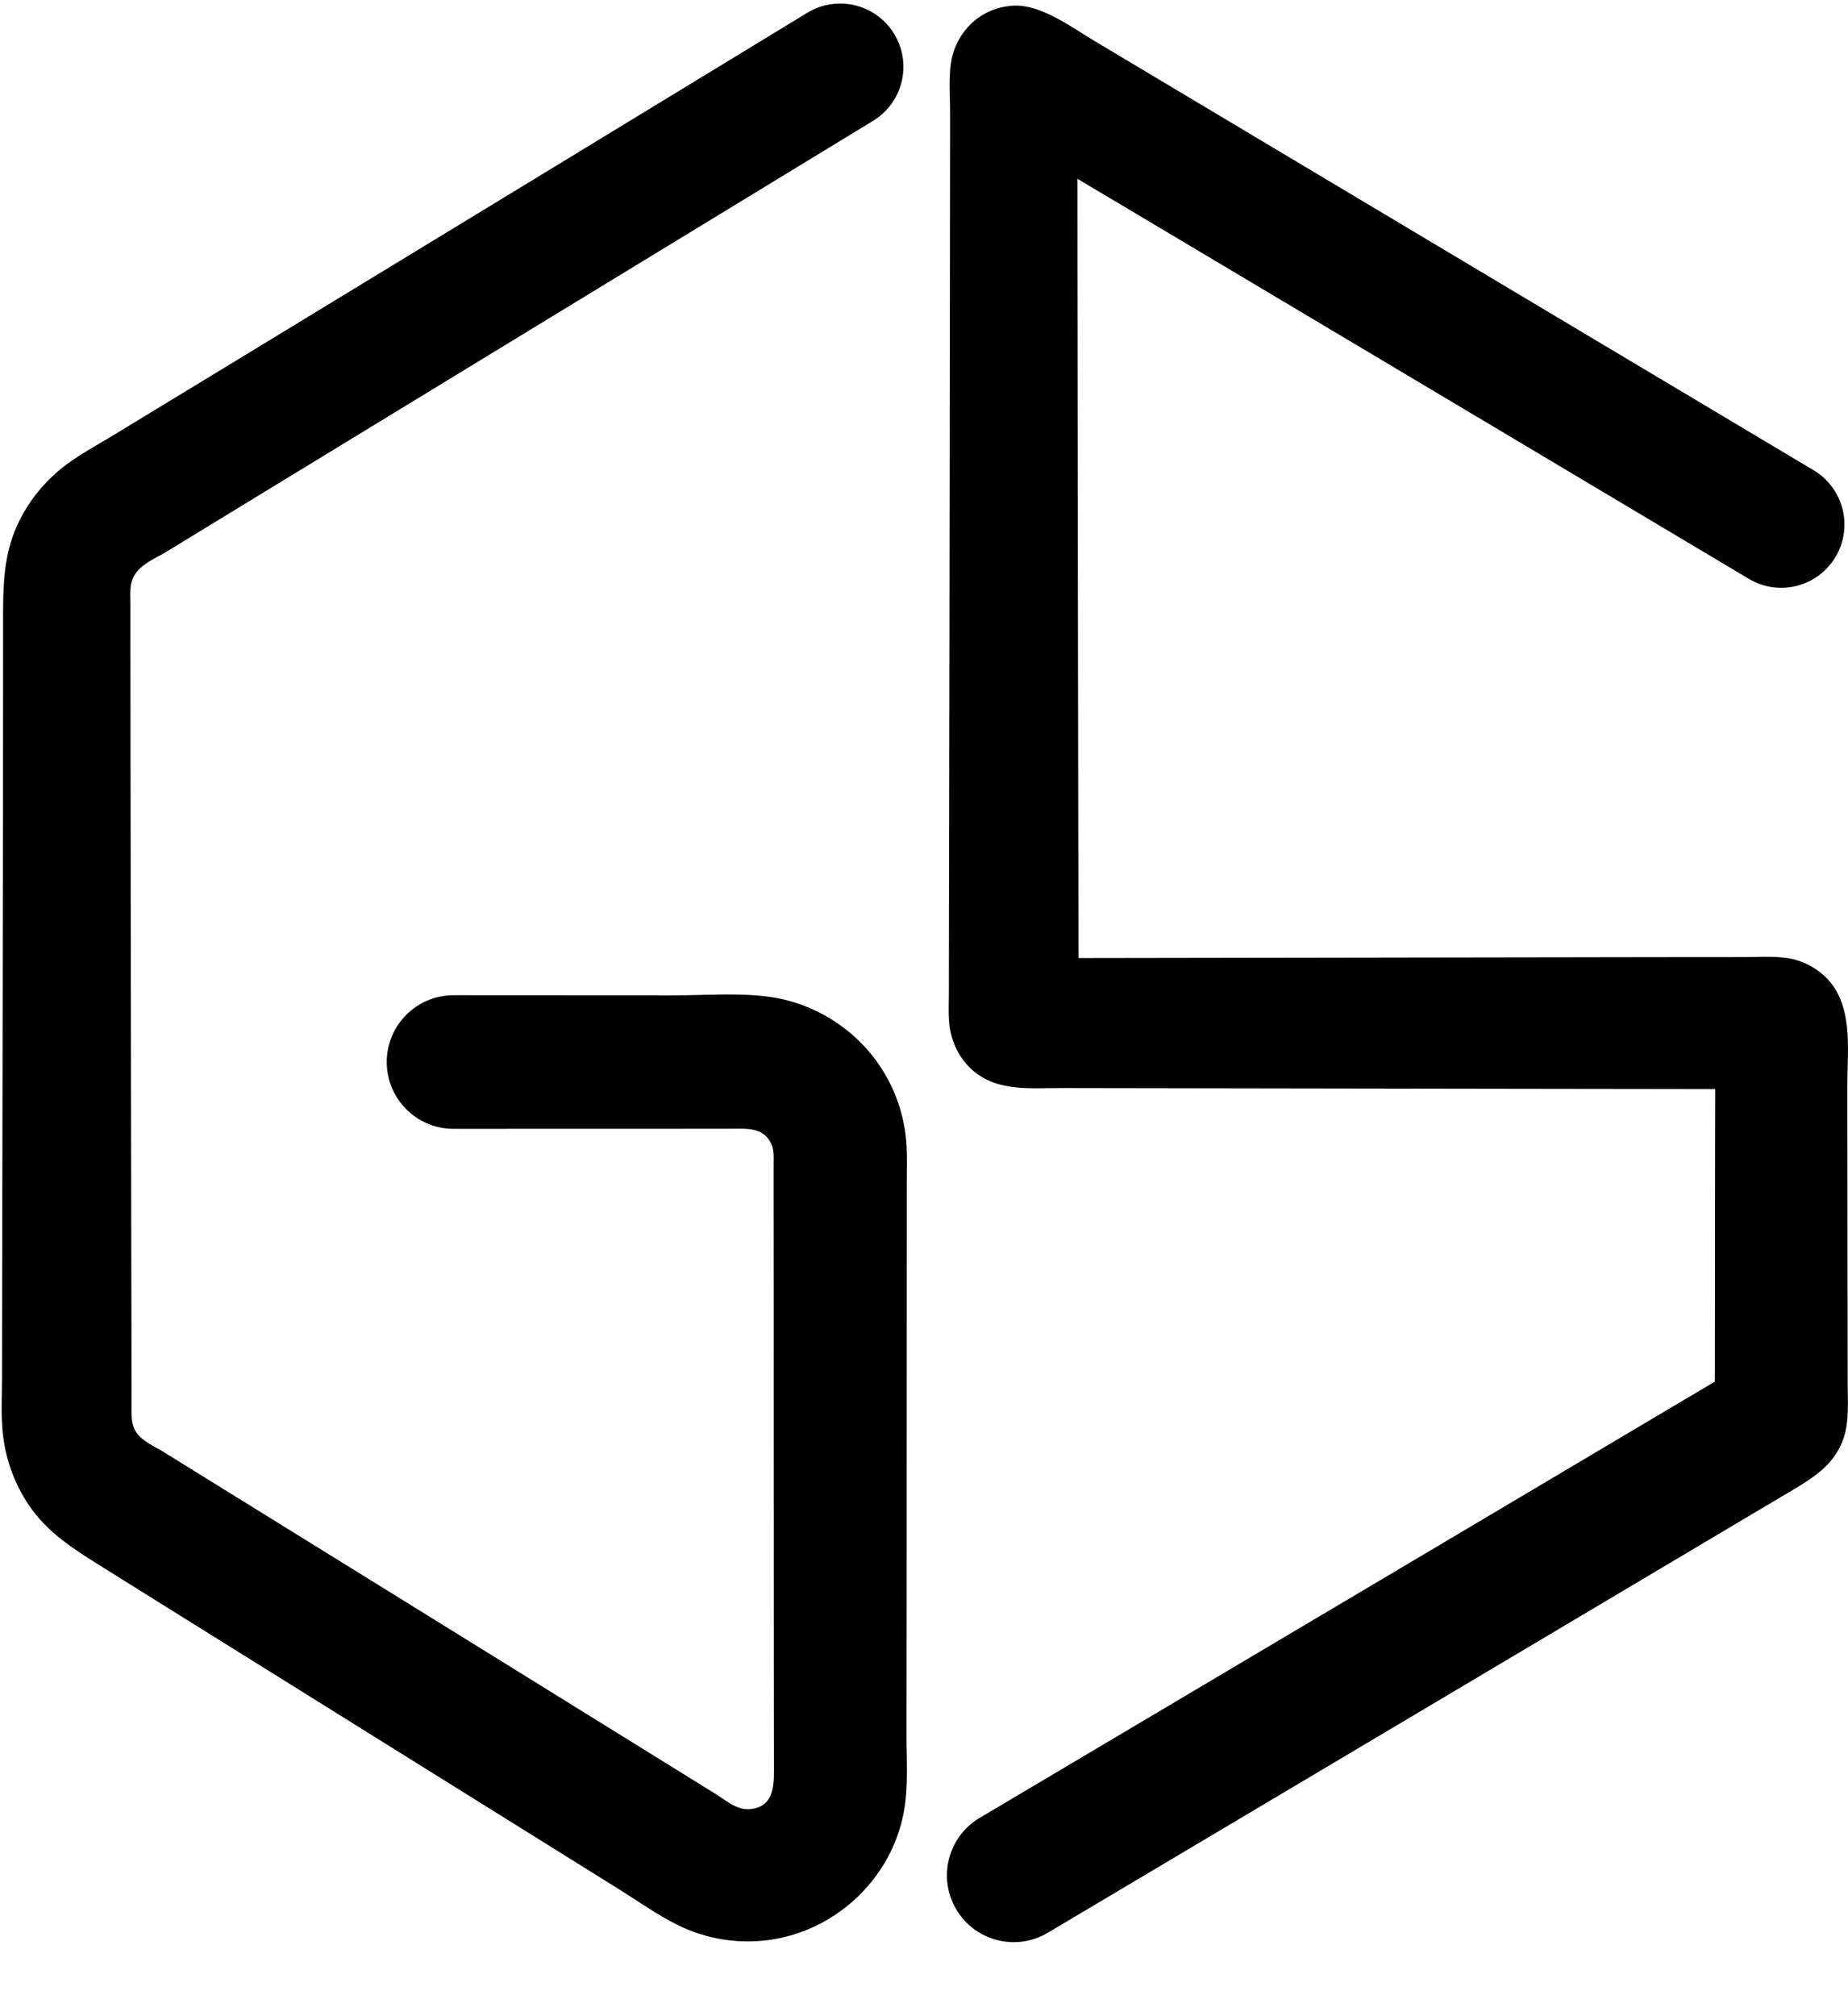
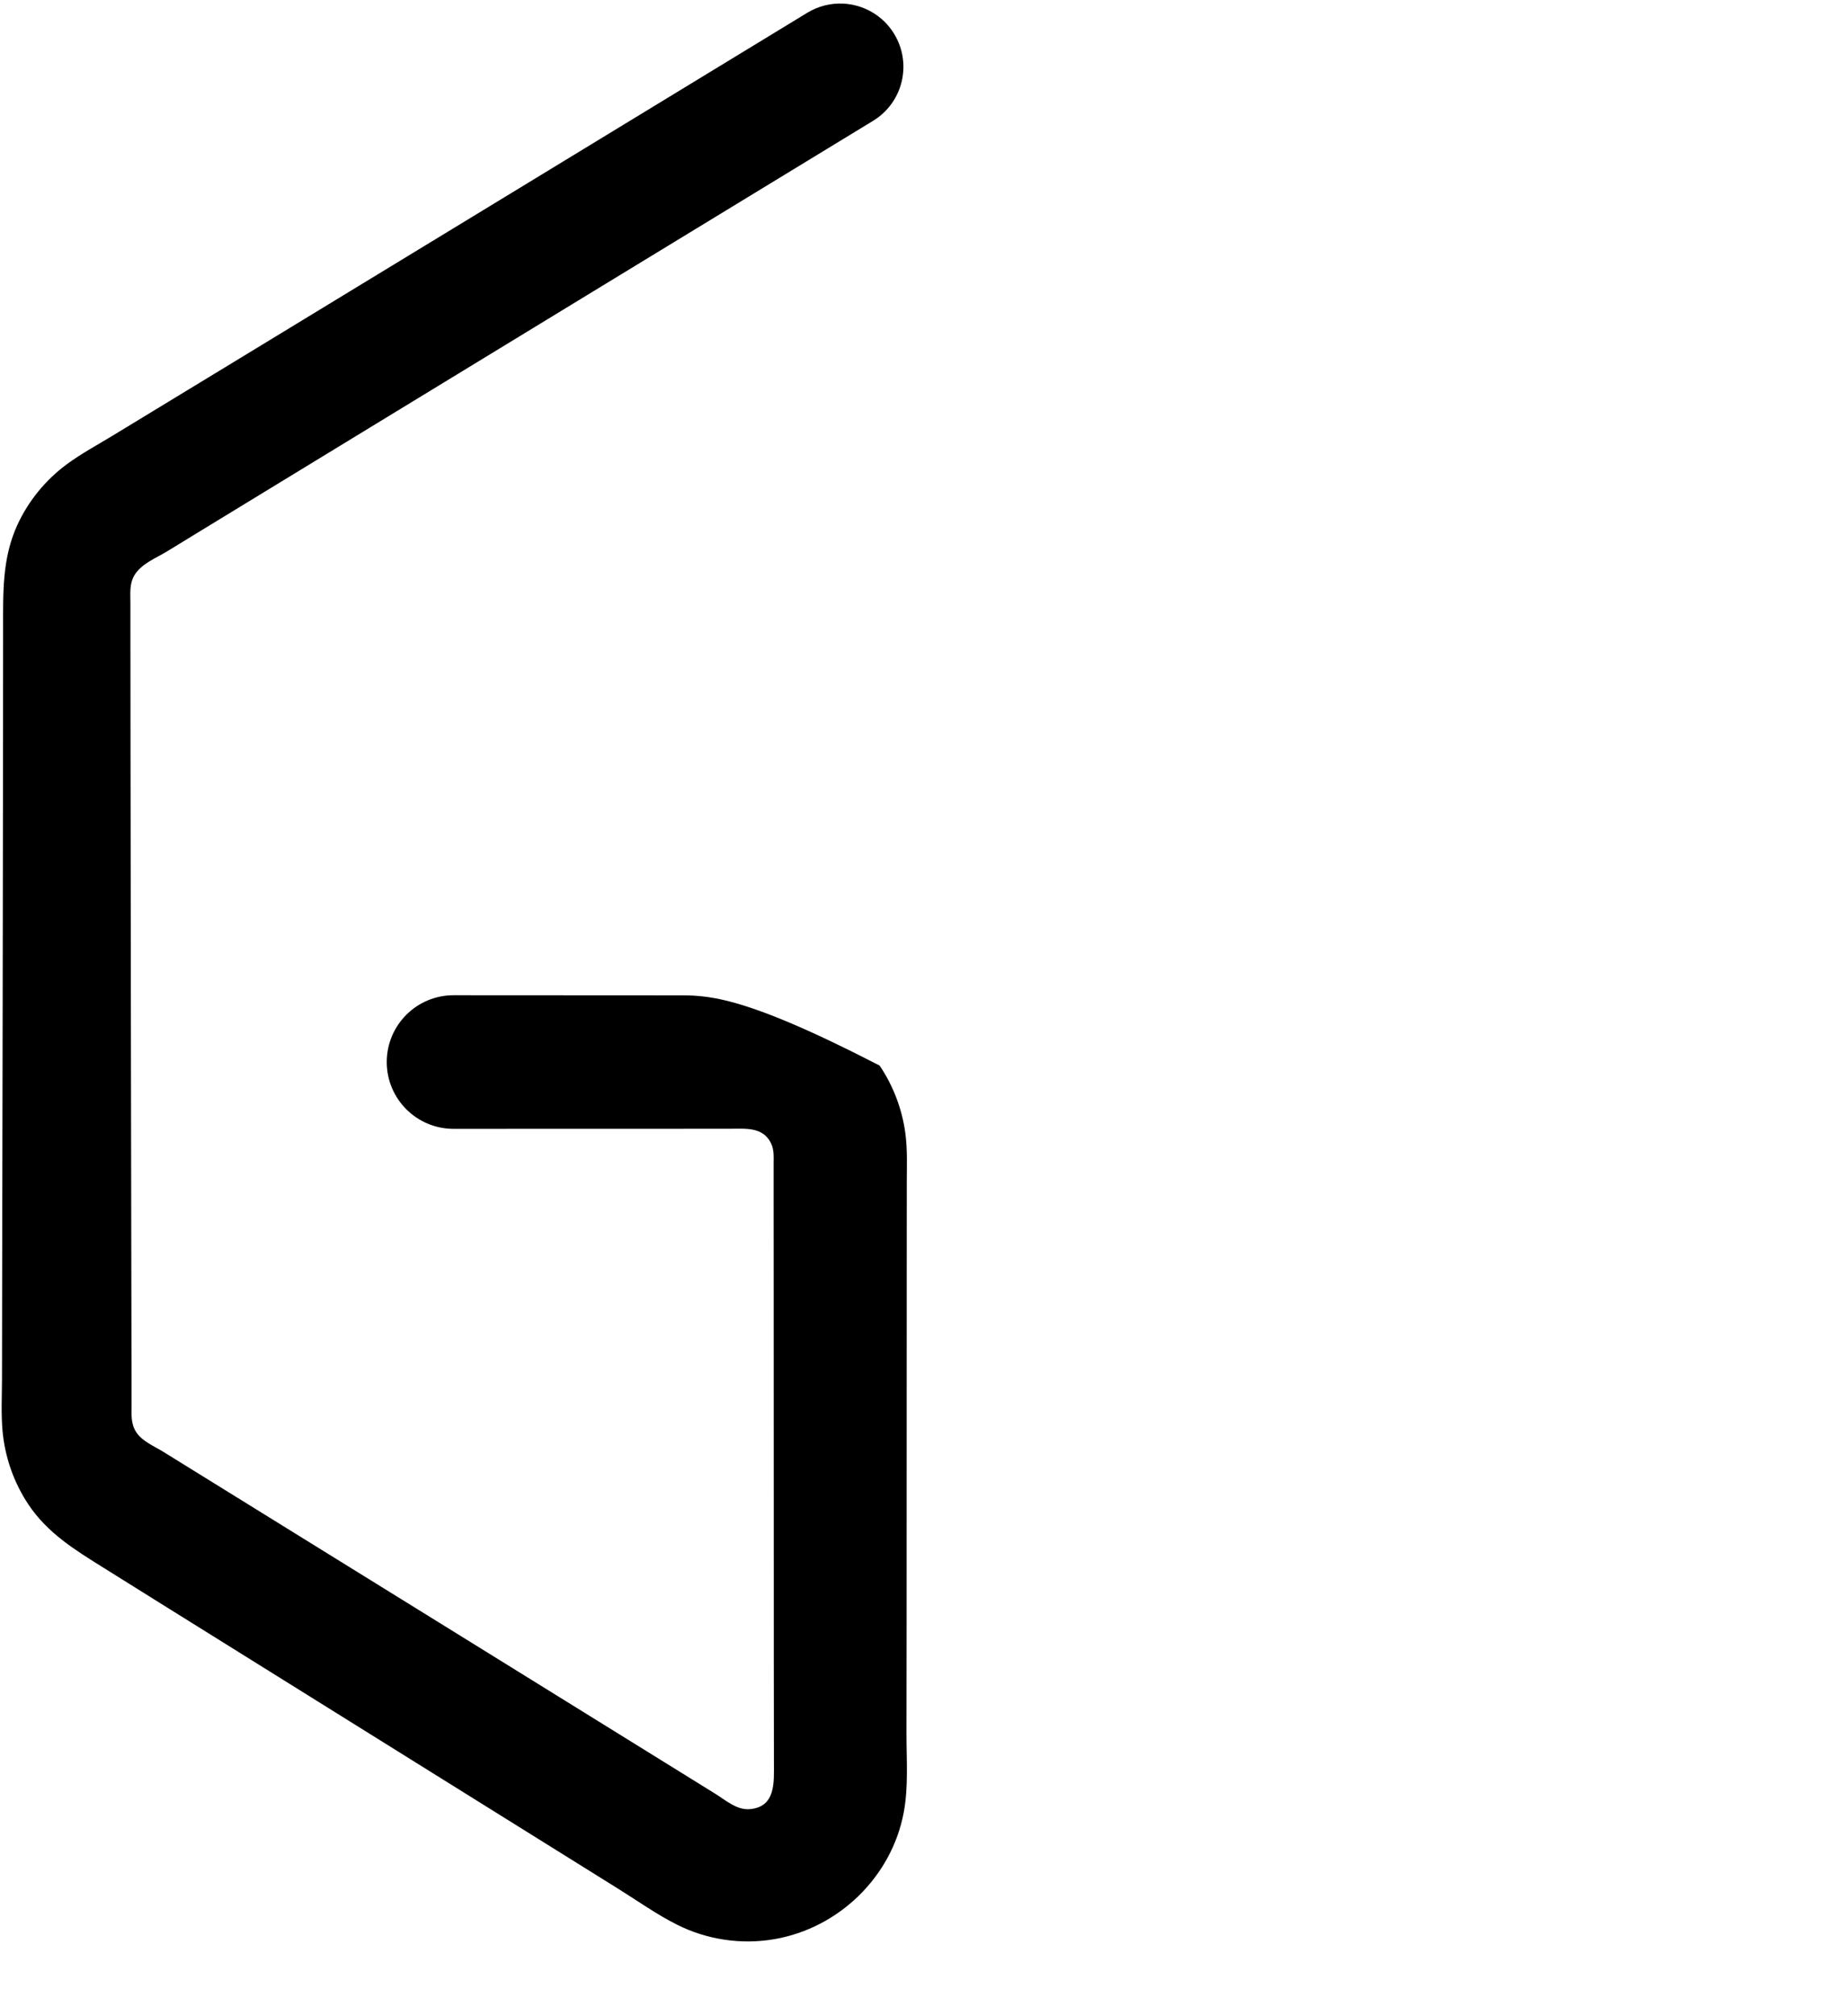
<svg xmlns="http://www.w3.org/2000/svg" height="100%" stroke-miterlimit="10" style="fill-rule:nonzero;clip-rule:evenodd;stroke-linecap:round;stroke-linejoin:round;" version="1.1" viewBox="258.348 187.953 199.838 217.891" width="100%" xml:space="preserve">
  <defs />
  <g id="Layer">
    <g opacity="1">
-       <path d="M349.522 188.344C348.206 188.282 346.857 188.596 345.648 189.332C325.115 201.831 304.584 214.338 284.044 226.827C279.525 229.574 275.006 232.32 270.487 235.067C268.851 236.062 267.129 236.987 265.586 238.124C263.273 239.829 261.406 242.109 260.211 244.724C258.566 248.327 258.686 252.051 258.683 255.916C258.679 260.571 258.68 265.226 258.676 269.881C258.66 288.036 258.614 306.19 258.584 324.345C258.577 328.534 258.571 332.724 258.564 336.913C258.561 338.782 258.455 340.688 258.617 342.552C258.866 345.414 259.831 348.193 261.43 350.582C263.503 353.68 266.474 355.493 269.565 357.42C271.552 358.658 273.533 359.903 275.52 361.141C284.791 366.922 294.067 372.698 303.338 378.479C310.622 383.021 317.908 387.563 325.195 392.102C327.297 393.412 329.361 394.884 331.578 395.995C334.801 397.61 338.5 398.162 342.058 397.556C349.038 396.368 354.769 390.829 356.076 383.854C356.596 381.077 356.369 378.152 356.372 375.337C356.377 371.448 356.384 367.554 356.385 363.664C356.391 350.935 356.394 338.207 356.399 325.478C356.4 322.296 356.404 319.115 356.405 315.933C356.406 314.099 356.494 312.242 356.247 310.419C355.894 307.815 354.938 305.305 353.467 303.127C350.749 299.1 346.355 296.352 341.538 295.697C338.172 295.239 334.637 295.54 331.248 295.539C323.294 295.536 315.344 295.529 307.389 295.526C303.402 295.526 300.17 298.758 300.17 302.745C300.17 306.732 303.402 309.965 307.389 309.965C316.007 309.961 324.62 309.962 333.238 309.958C334.564 309.958 335.891 309.959 337.216 309.958C338.906 309.957 340.824 309.716 341.709 311.493C342.076 312.231 342.005 313.003 342.005 313.812C342.006 314.873 342.005 315.933 342.005 316.993C342.007 320.529 342.011 324.063 342.012 327.599C342.017 341.036 342.013 354.47 342.025 367.907C342.028 371.443 342.034 374.983 342.038 378.519C342.041 380.61 342.241 383.268 339.417 383.499C338.022 383.613 336.854 382.553 335.701 381.839C334.043 380.811 332.386 379.783 330.728 378.756C323.762 374.44 316.8 370.125 309.833 365.812C301.207 360.472 292.578 355.131 283.952 349.792C281.297 348.149 278.642 346.507 275.988 344.864C275.034 344.274 273.751 343.754 273.096 342.776C272.465 341.834 272.577 340.803 272.575 339.706C272.573 338.31 272.571 336.913 272.569 335.517C272.561 330.862 272.55 326.207 272.542 321.552C272.514 304.328 272.479 287.105 272.463 269.881C272.459 265.226 272.454 260.571 272.45 255.916C272.45 254.985 272.451 254.054 272.45 253.123C272.449 252.108 272.335 251.111 272.845 250.198C273.569 248.904 275.215 248.281 276.403 247.557C277.634 246.806 278.867 246.049 280.098 245.297C285.023 242.293 289.948 239.291 294.873 236.286C314.164 224.518 333.466 212.768 352.762 201.011C355.987 199.048 357.005 194.842 355.042 191.618C353.814 189.603 351.713 188.447 349.522 188.344Z" fill="#000000" stroke="none" />
+       <path d="M349.522 188.344C348.206 188.282 346.857 188.596 345.648 189.332C325.115 201.831 304.584 214.338 284.044 226.827C279.525 229.574 275.006 232.32 270.487 235.067C268.851 236.062 267.129 236.987 265.586 238.124C263.273 239.829 261.406 242.109 260.211 244.724C258.566 248.327 258.686 252.051 258.683 255.916C258.679 260.571 258.68 265.226 258.676 269.881C258.66 288.036 258.614 306.19 258.584 324.345C258.577 328.534 258.571 332.724 258.564 336.913C258.561 338.782 258.455 340.688 258.617 342.552C258.866 345.414 259.831 348.193 261.43 350.582C263.503 353.68 266.474 355.493 269.565 357.42C271.552 358.658 273.533 359.903 275.52 361.141C284.791 366.922 294.067 372.698 303.338 378.479C310.622 383.021 317.908 387.563 325.195 392.102C327.297 393.412 329.361 394.884 331.578 395.995C334.801 397.61 338.5 398.162 342.058 397.556C349.038 396.368 354.769 390.829 356.076 383.854C356.596 381.077 356.369 378.152 356.372 375.337C356.377 371.448 356.384 367.554 356.385 363.664C356.391 350.935 356.394 338.207 356.399 325.478C356.4 322.296 356.404 319.115 356.405 315.933C356.406 314.099 356.494 312.242 356.247 310.419C355.894 307.815 354.938 305.305 353.467 303.127C338.172 295.239 334.637 295.54 331.248 295.539C323.294 295.536 315.344 295.529 307.389 295.526C303.402 295.526 300.17 298.758 300.17 302.745C300.17 306.732 303.402 309.965 307.389 309.965C316.007 309.961 324.62 309.962 333.238 309.958C334.564 309.958 335.891 309.959 337.216 309.958C338.906 309.957 340.824 309.716 341.709 311.493C342.076 312.231 342.005 313.003 342.005 313.812C342.006 314.873 342.005 315.933 342.005 316.993C342.007 320.529 342.011 324.063 342.012 327.599C342.017 341.036 342.013 354.47 342.025 367.907C342.028 371.443 342.034 374.983 342.038 378.519C342.041 380.61 342.241 383.268 339.417 383.499C338.022 383.613 336.854 382.553 335.701 381.839C334.043 380.811 332.386 379.783 330.728 378.756C323.762 374.44 316.8 370.125 309.833 365.812C301.207 360.472 292.578 355.131 283.952 349.792C281.297 348.149 278.642 346.507 275.988 344.864C275.034 344.274 273.751 343.754 273.096 342.776C272.465 341.834 272.577 340.803 272.575 339.706C272.573 338.31 272.571 336.913 272.569 335.517C272.561 330.862 272.55 326.207 272.542 321.552C272.514 304.328 272.479 287.105 272.463 269.881C272.459 265.226 272.454 260.571 272.45 255.916C272.45 254.985 272.451 254.054 272.45 253.123C272.449 252.108 272.335 251.111 272.845 250.198C273.569 248.904 275.215 248.281 276.403 247.557C277.634 246.806 278.867 246.049 280.098 245.297C285.023 242.293 289.948 239.291 294.873 236.286C314.164 224.518 333.466 212.768 352.762 201.011C355.987 199.048 357.005 194.842 355.042 191.618C353.814 189.603 351.713 188.447 349.522 188.344Z" fill="#000000" stroke="none" />
    </g>
    <g opacity="1">
-       <path d="M367.859 188.571C366.857 188.642 365.968 188.859 365.063 189.315C363.201 190.254 361.886 191.959 361.346 193.953C360.871 195.708 361.091 198.296 361.089 200.02C361.088 201.096 361.09 202.173 361.089 203.25C361.088 204.865 361.084 206.477 361.083 208.092C361.081 210.246 361.078 212.4 361.076 214.553C361.06 236.087 361.019 257.623 360.984 279.156C360.98 281.31 360.974 283.464 360.971 285.617C360.968 287.232 360.967 288.845 360.964 290.46C360.962 292.075 360.96 293.687 360.958 295.302C360.955 296.677 360.848 298.237 361.155 299.579C361.452 300.875 362.058 302.094 362.958 303.079C365.667 306.043 369.561 305.554 373.156 305.559C374.453 305.561 375.747 305.564 377.044 305.566C378.341 305.568 379.636 305.57 380.933 305.572C394.766 305.595 408.602 305.617 422.435 305.638C428.92 305.648 435.406 305.657 441.891 305.665C442.536 305.665 443.18 305.664 443.825 305.665C443.822 307.75 443.814 309.836 443.812 311.922C443.804 318.616 443.798 325.313 443.792 332.008C443.79 333.769 443.786 335.531 443.785 337.292C443.66 337.366 443.536 337.441 443.41 337.515C441.248 338.798 439.085 340.075 436.923 341.358C430.87 344.948 424.817 348.544 418.764 352.135C400.604 362.906 382.441 373.674 364.28 384.446C360.852 386.481 359.725 390.913 361.76 394.341C363.796 397.77 368.221 398.897 371.649 396.861C387.208 387.617 402.771 378.374 418.33 369.129C427.838 363.48 437.343 357.83 446.851 352.181C448.58 351.154 450.314 350.129 452.042 349.102C454.429 347.683 456.697 346.295 457.688 343.47C458.345 341.593 458.149 339.322 458.148 337.364C458.147 336.025 458.143 334.69 458.142 333.351C458.136 327.102 458.129 320.848 458.122 314.599C458.12 312.814 458.117 311.029 458.115 309.244C458.114 307.905 458.117 306.569 458.115 305.23C458.111 301.287 458.847 296.371 455.589 293.401C454.721 292.609 453.681 292.04 452.556 291.71C450.909 291.226 448.76 291.398 447.075 291.4C445.778 291.402 444.484 291.406 443.187 291.407C441.89 291.409 440.589 291.406 439.292 291.407C437.563 291.409 435.836 291.412 434.107 291.414C415.951 291.435 397.793 291.47 379.636 291.499C378.081 291.502 376.528 291.503 374.972 291.506C374.971 291.157 374.972 290.809 374.972 290.46C374.966 286.691 374.958 282.925 374.952 279.156C374.932 266.774 374.913 254.391 374.893 242.009C374.875 231.242 374.861 220.478 374.853 209.711C374.853 208.9 374.854 208.088 374.853 207.277C377.006 208.558 379.161 209.838 381.314 211.119C392.126 217.554 402.935 223.989 413.744 230.429C424.985 237.127 436.229 243.825 447.47 250.523C450.712 252.456 454.906 251.39 456.839 248.148C458.772 244.905 457.706 240.712 454.464 238.779C433.716 226.405 412.97 214.036 392.229 201.651C387.044 198.555 381.854 195.457 376.669 192.361C374.249 190.916 370.855 188.36 367.859 188.571Z" fill="#000000" stroke="none" />
-     </g>
+       </g>
  </g>
</svg>